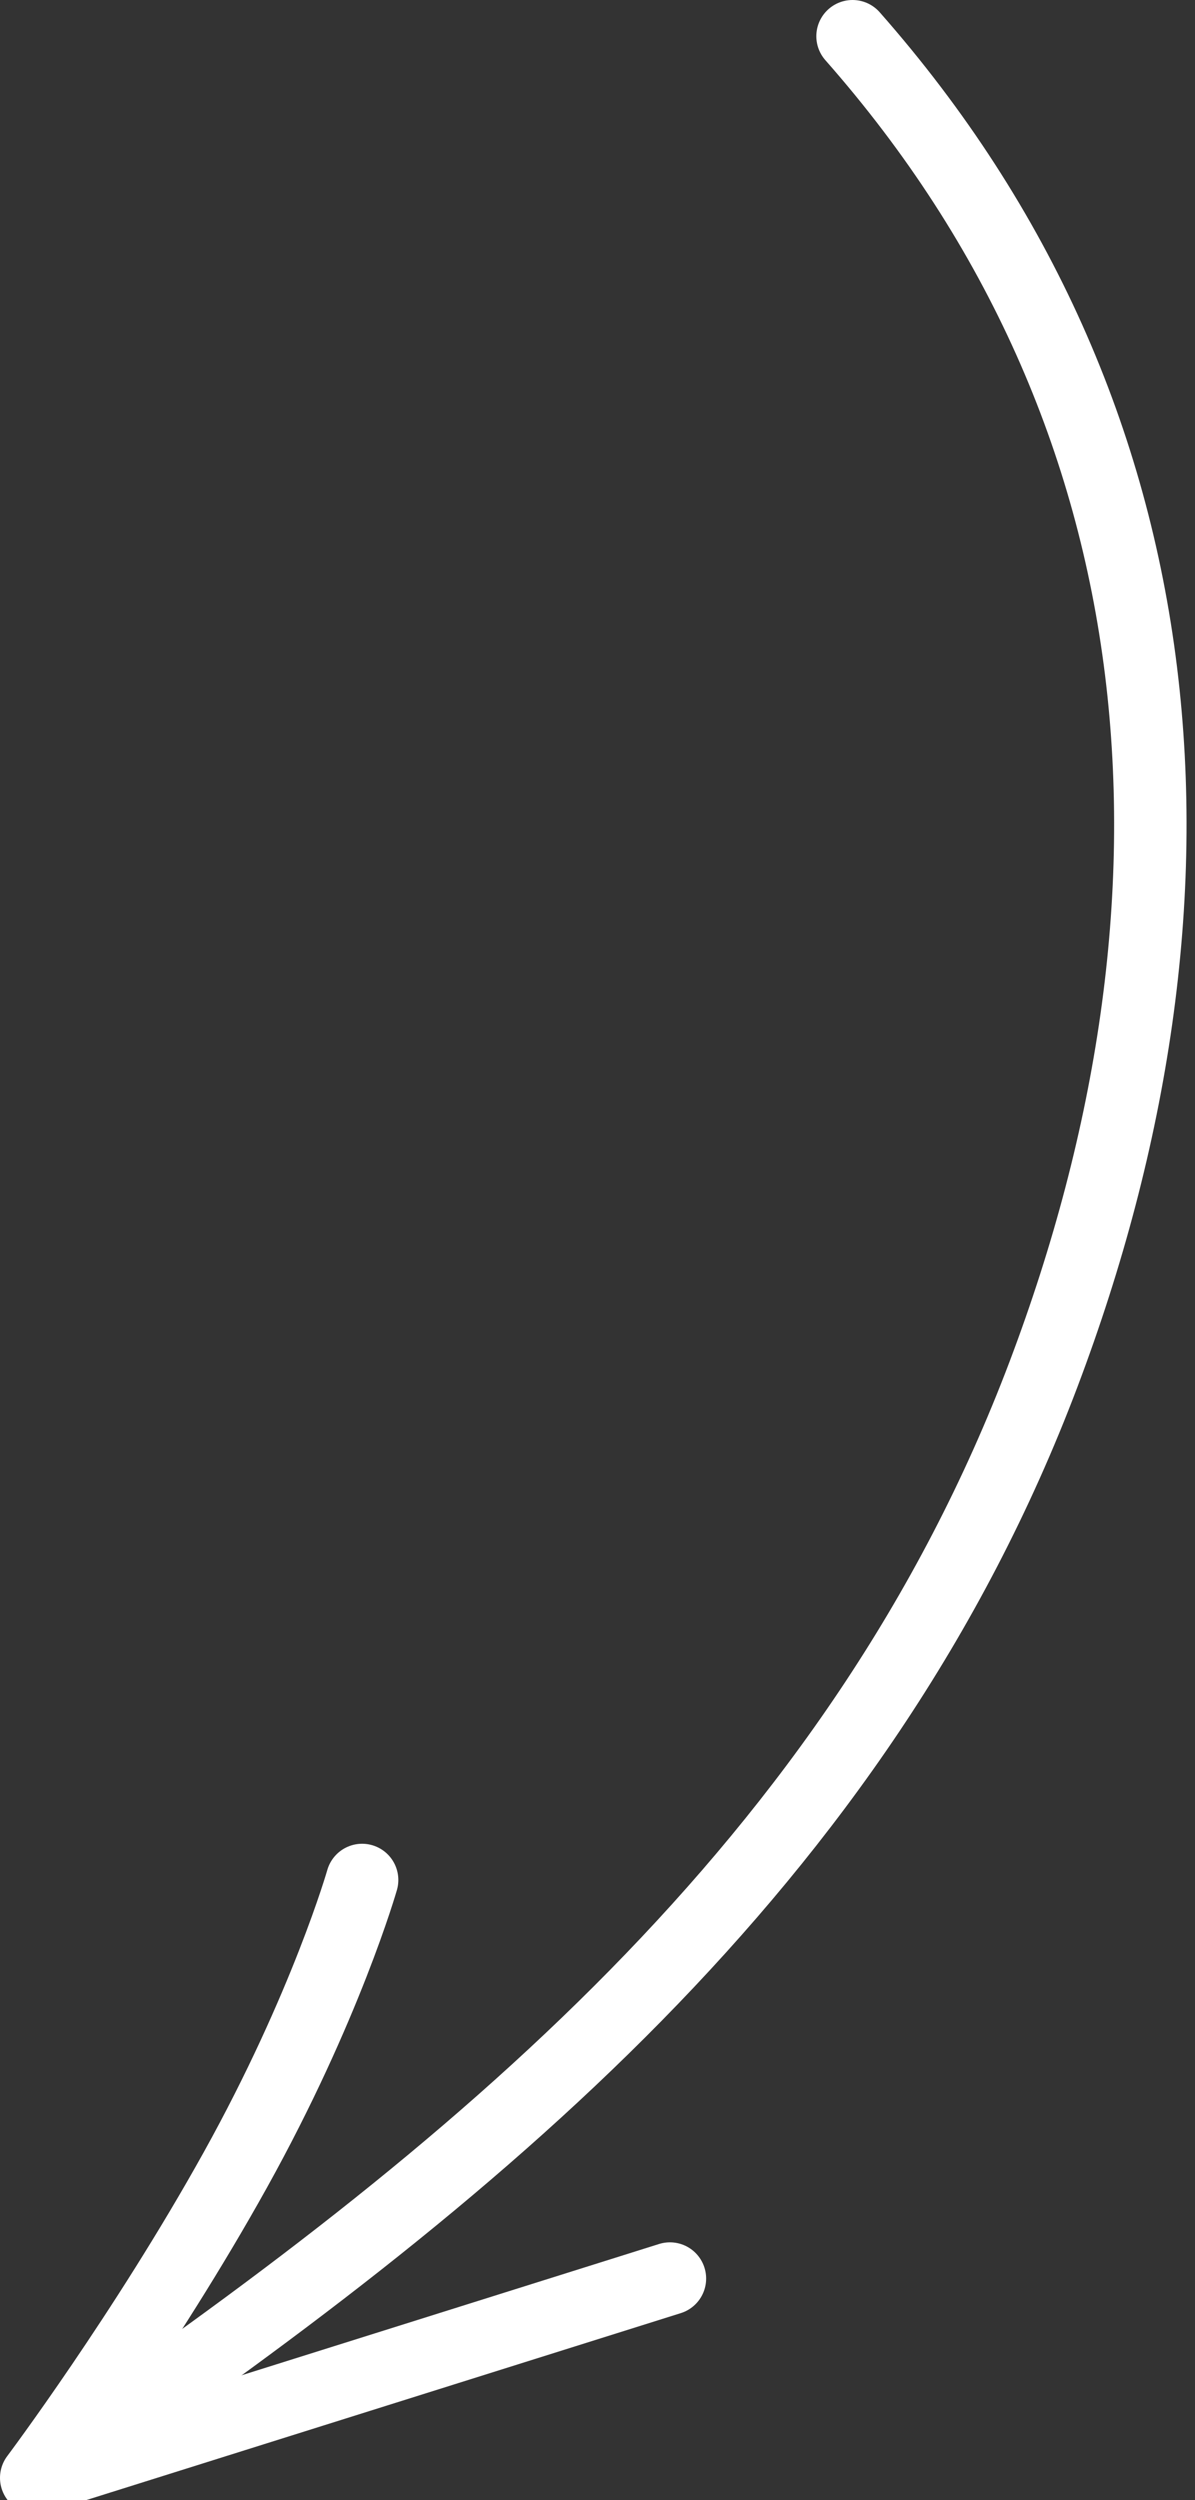
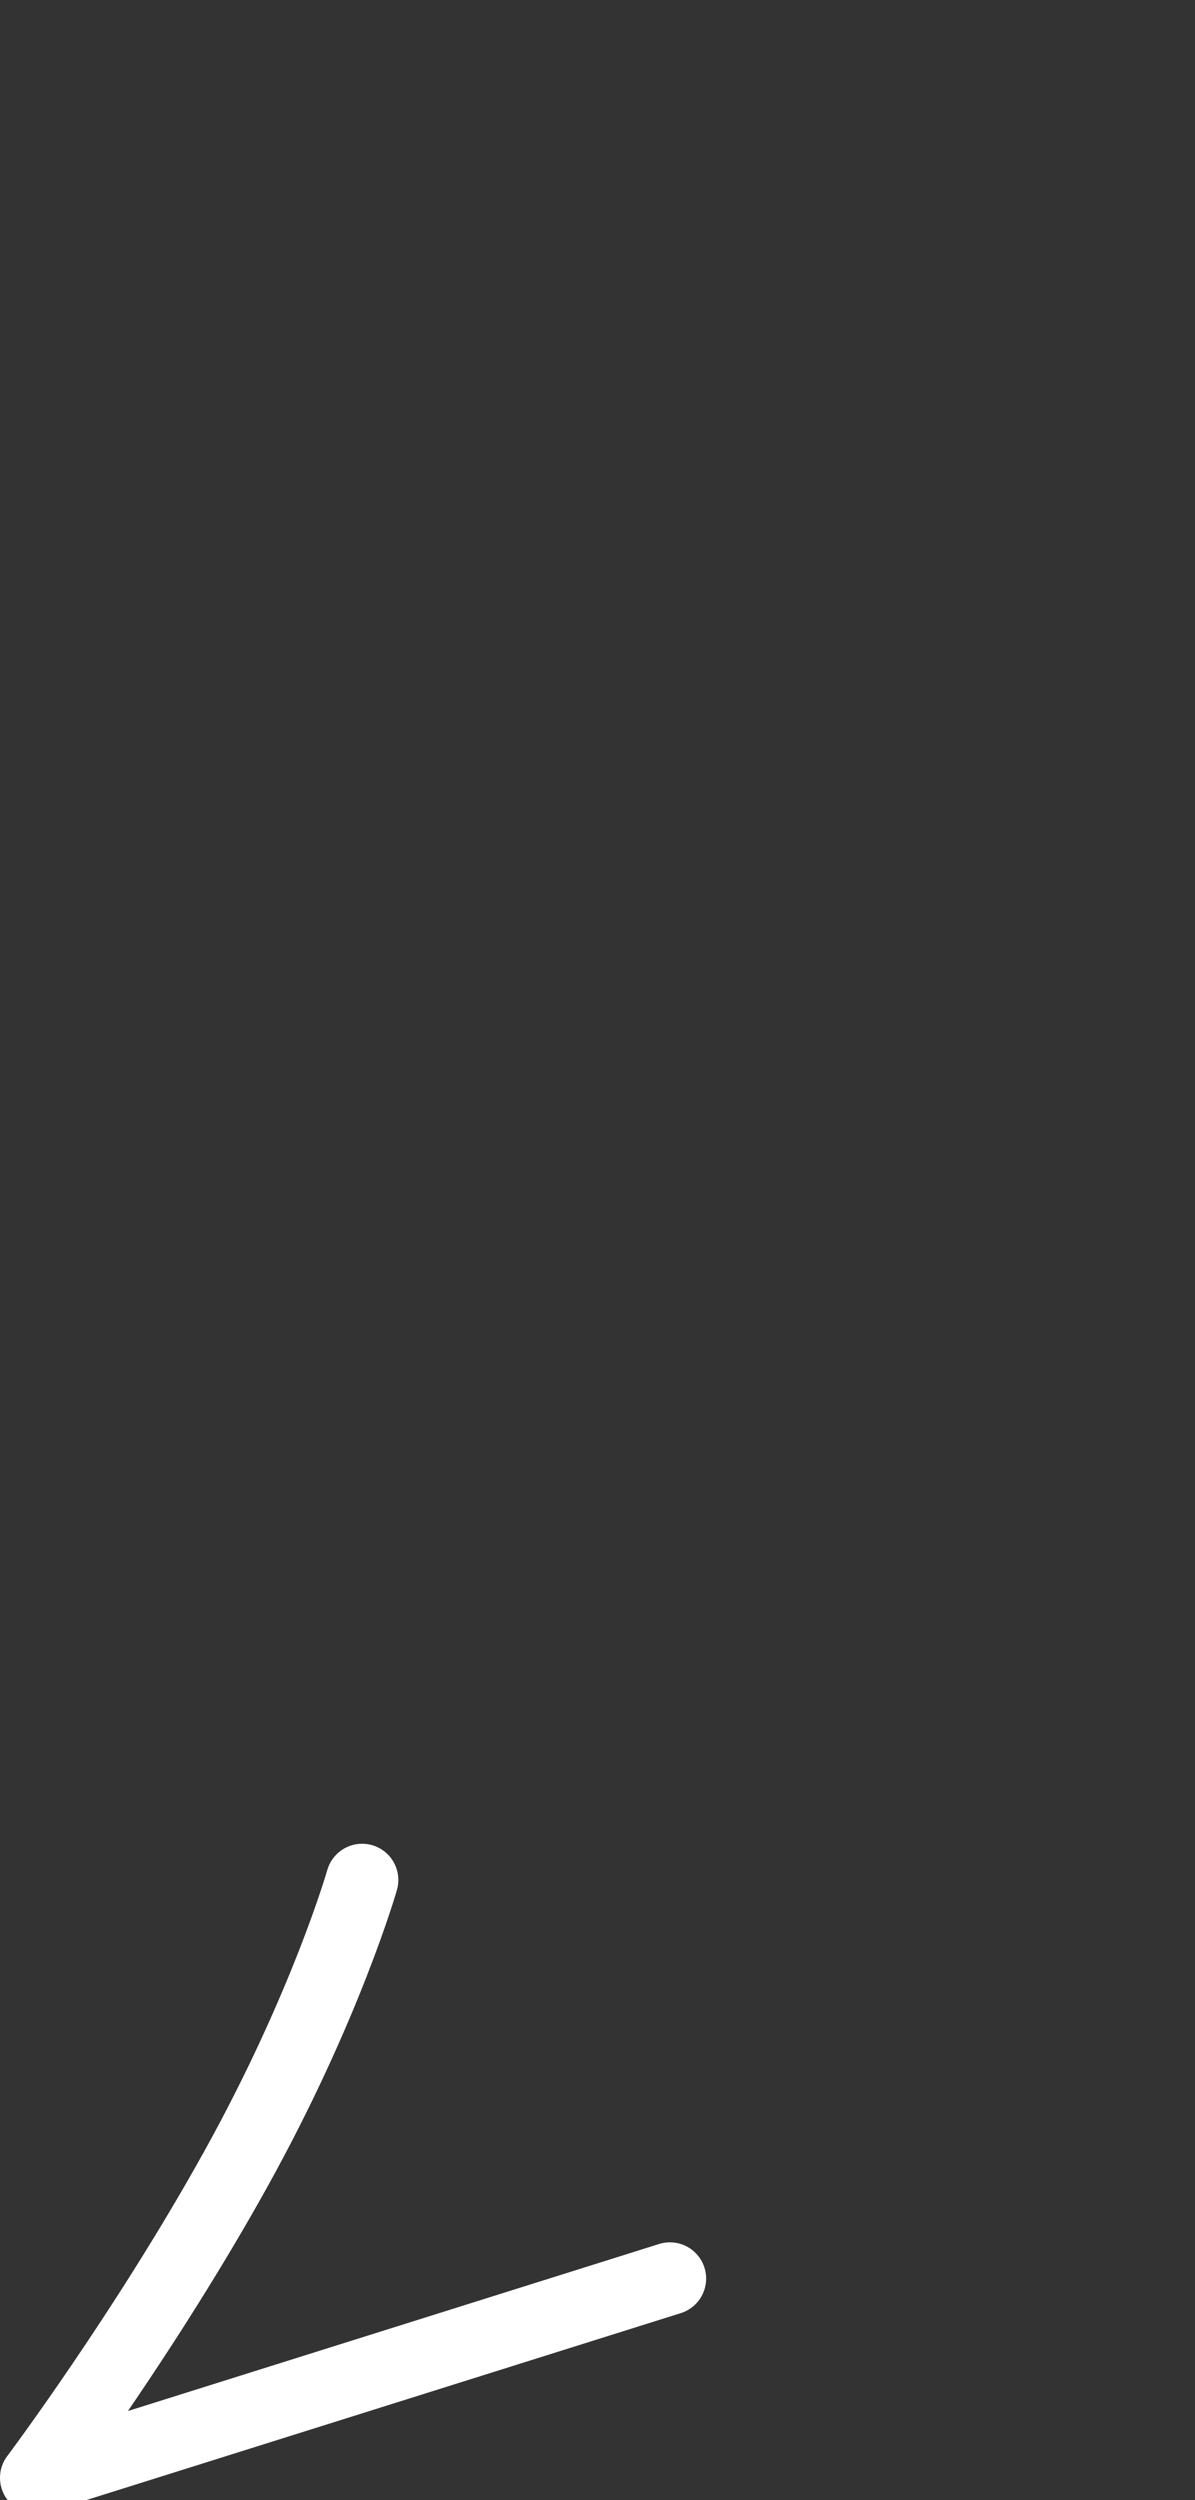
<svg xmlns="http://www.w3.org/2000/svg" width="33" height="69" viewBox="0 0 33 69" fill="none">
  <rect x="0" y="0" width="33" height="69" fill="#333333" stroke="none" />
  <g clip-path="url(#clip0_839_5530)">
-     <path d="M23.543 1C32.817 11.522 33.753 24.874 28.818 37.924C23.699 51.459 13.025 60.087 1.502 67.972" stroke="white" stroke-width="2" stroke-linecap="round" stroke-linejoin="round" />
    <path d="M10 51.885C10 51.885 9 55.385 6.5 59.885C4 64.385 1 68.385 1 68.385L18.5 62.885" stroke="white" stroke-width="2" stroke-linecap="round" stroke-linejoin="round" />
  </g>
  <defs>
    <clipPath id="clip0_839_5530">
      <rect width="33" height="69" fill="white" />
    </clipPath>
  </defs>
</svg>